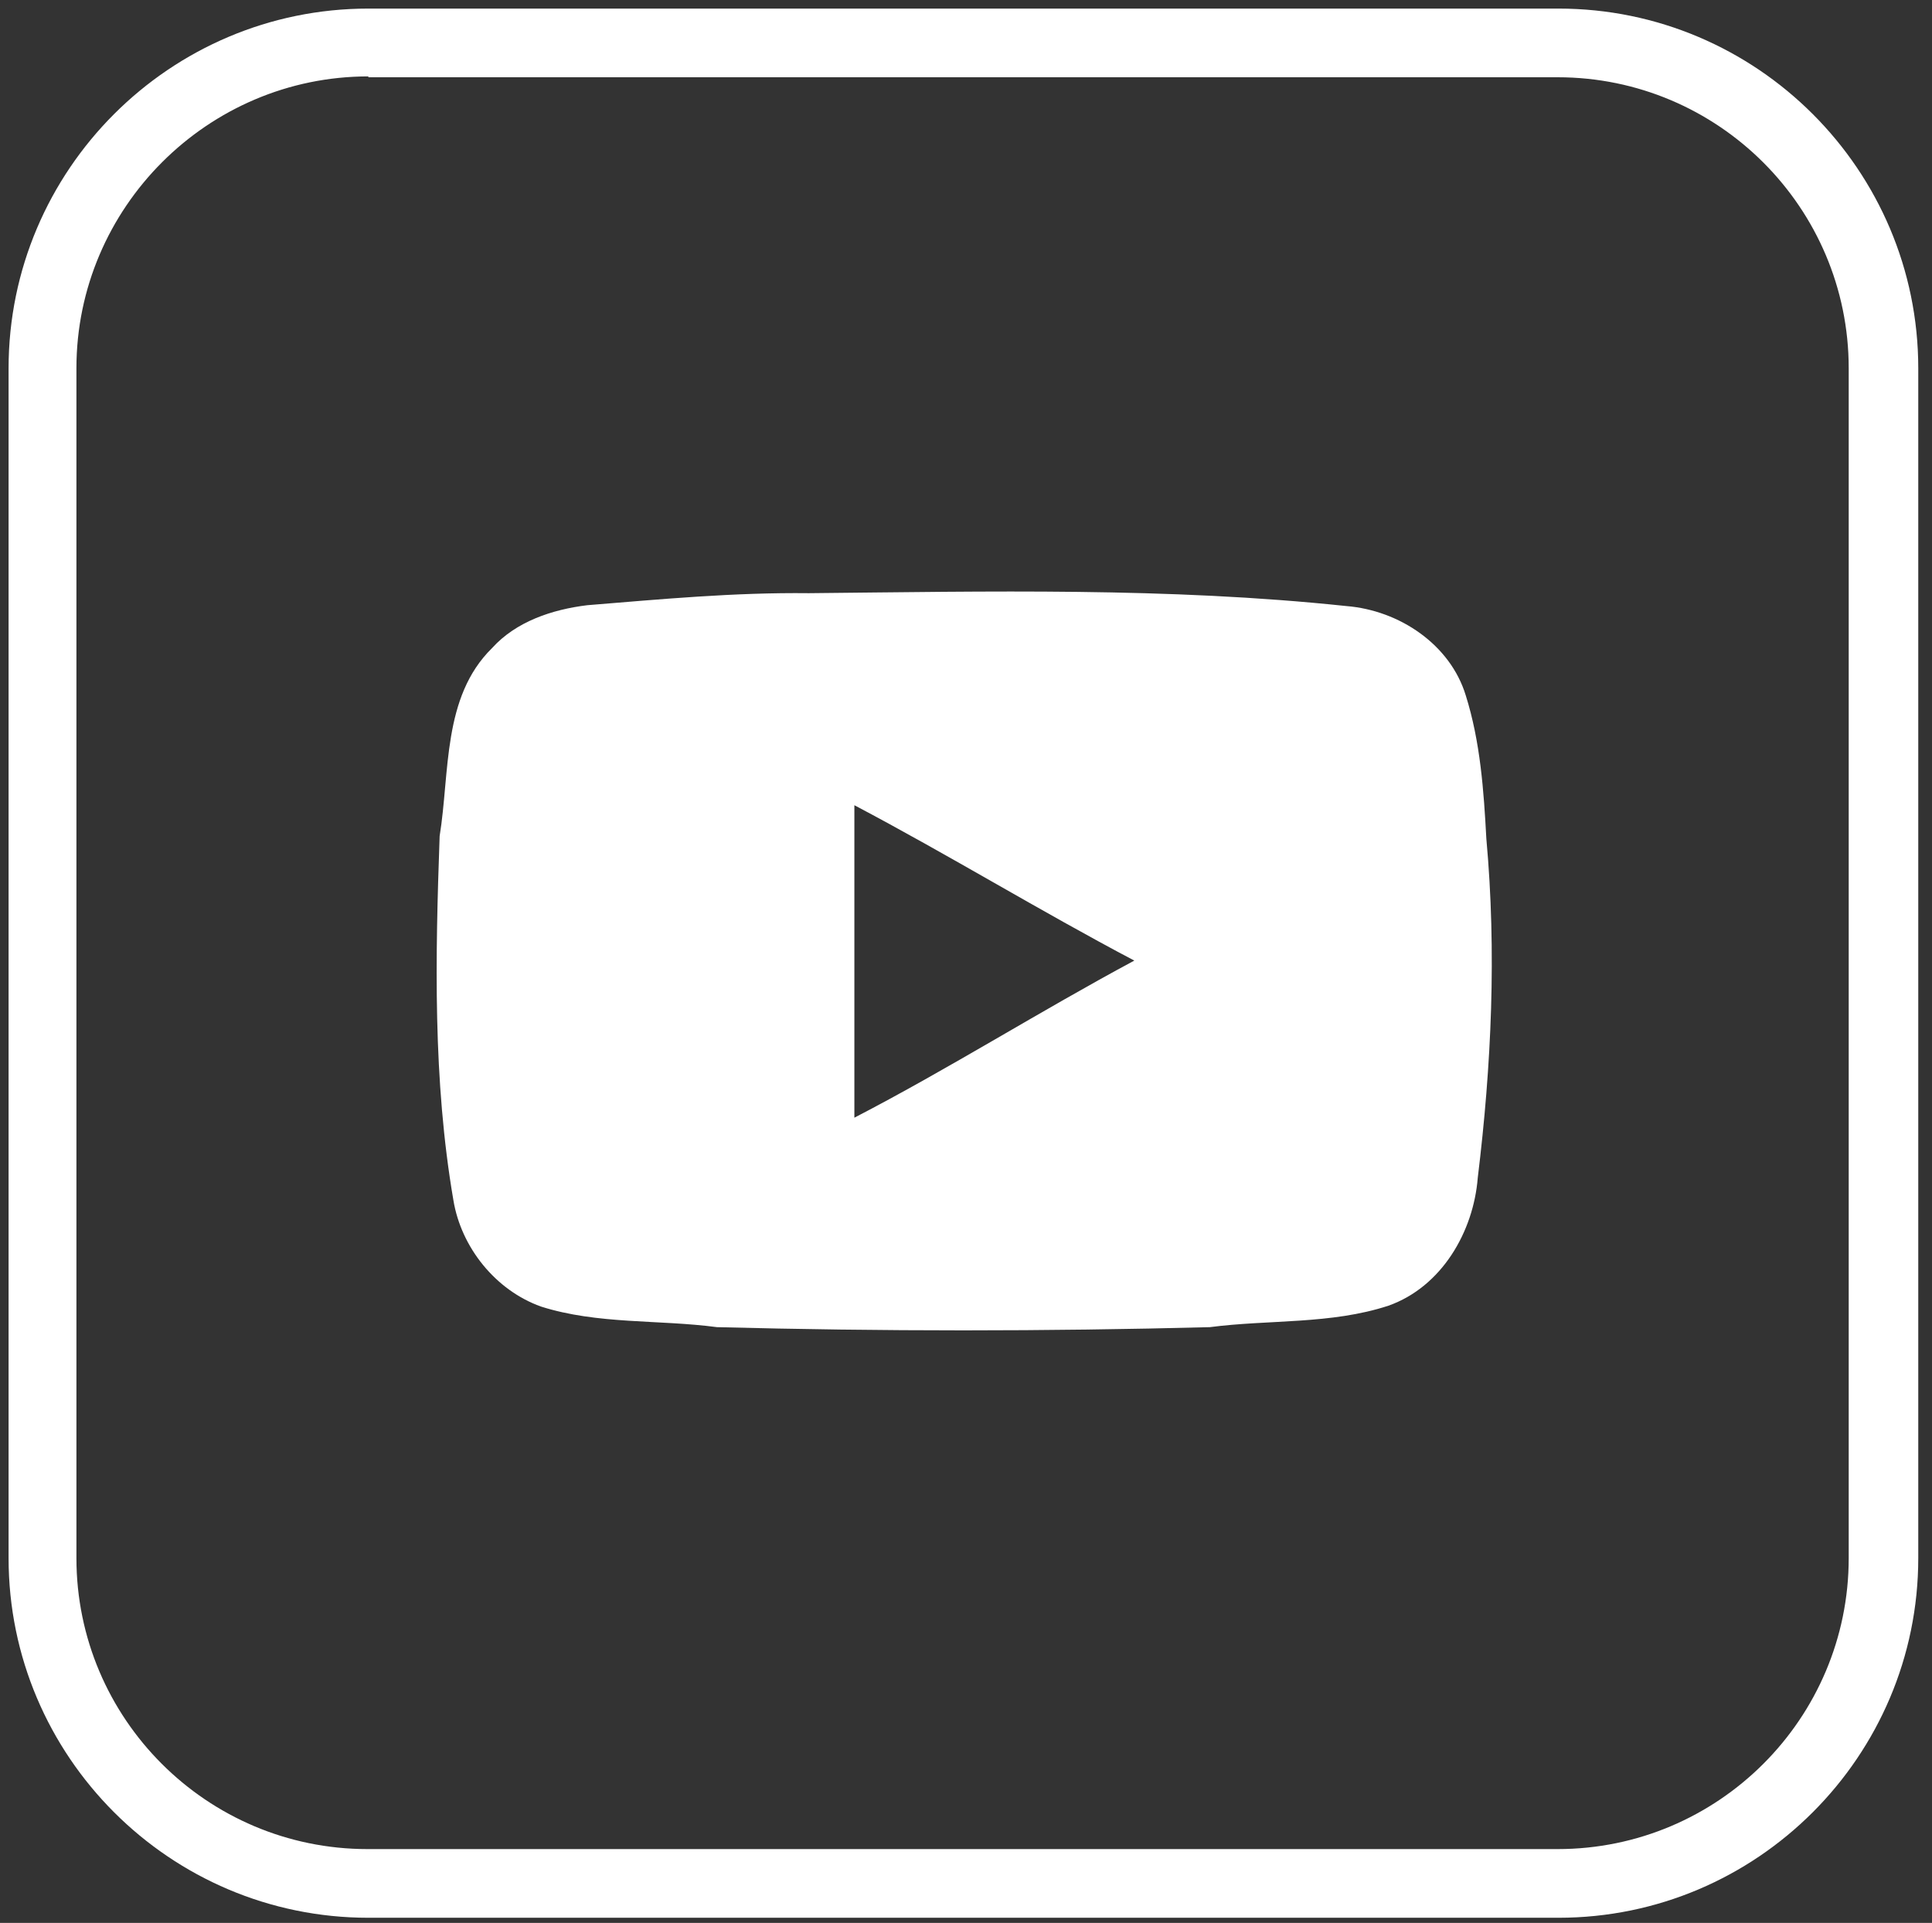
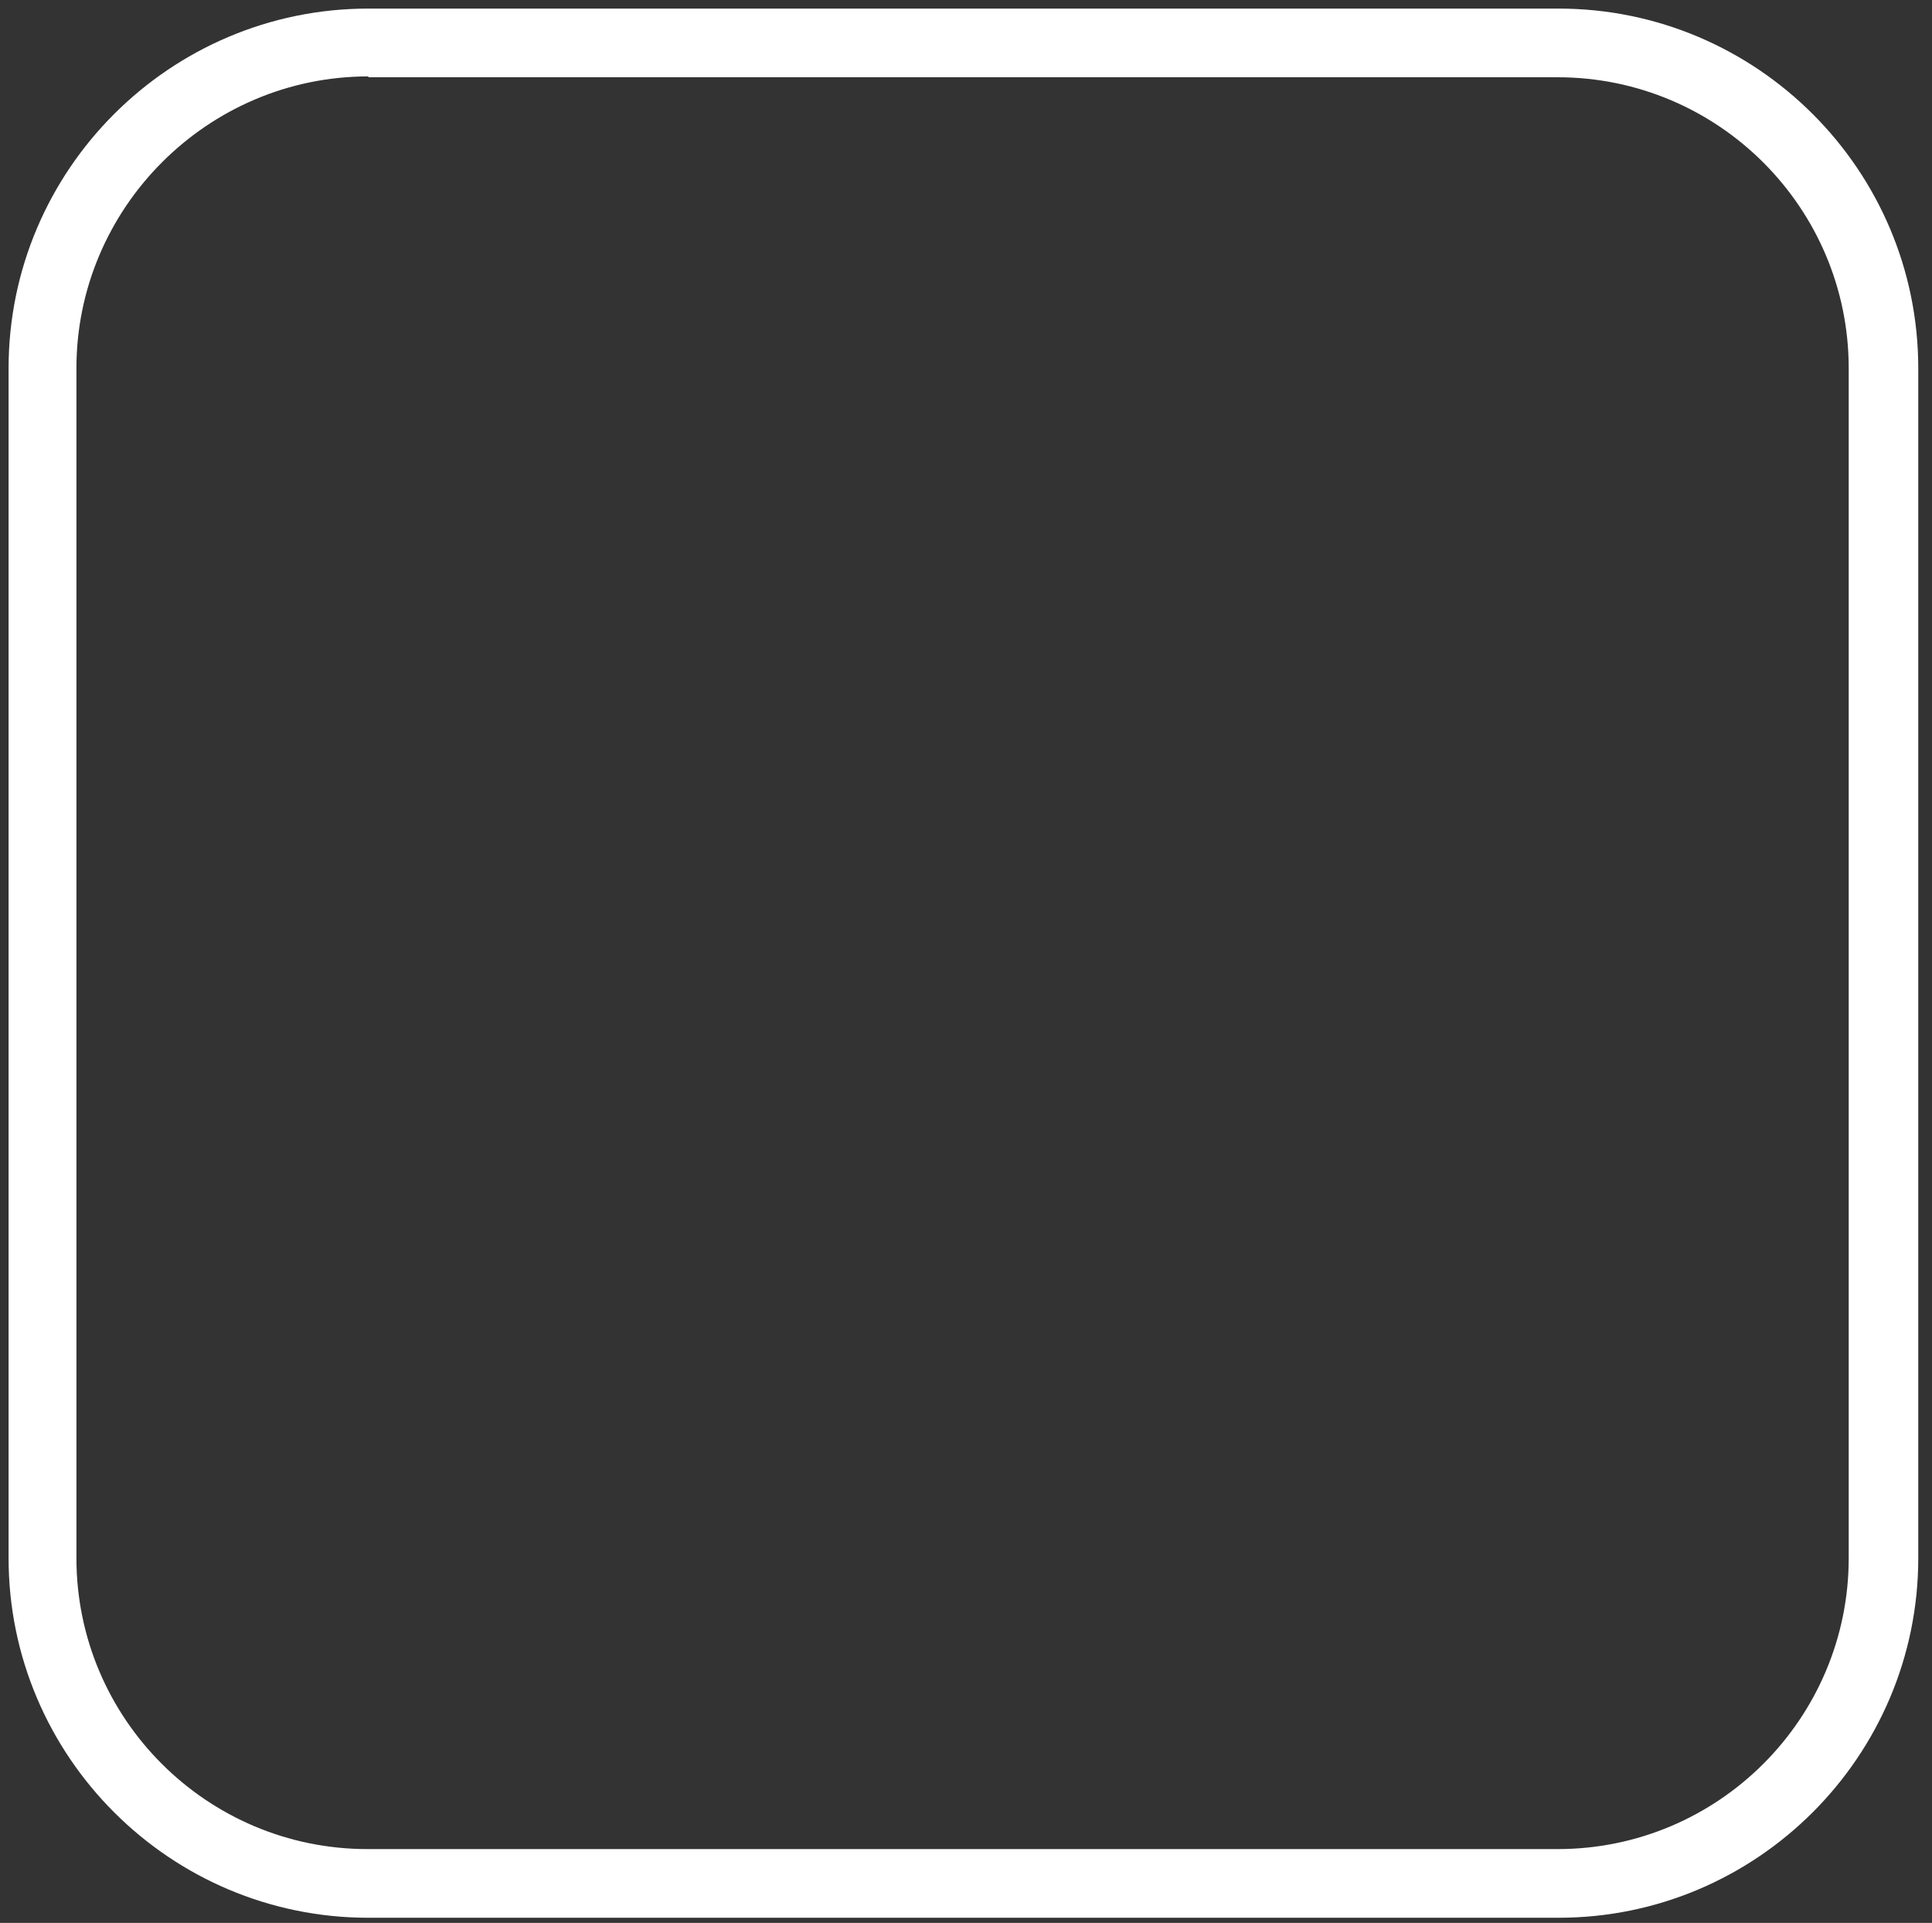
<svg xmlns="http://www.w3.org/2000/svg" version="1.0" id="Layer_1" x="0px" y="0px" viewBox="0 0 225 224" style="enable-background:new 0 0 225 224;" xml:space="preserve">
  <rect x="0" y="0" width="225" height="224" fill="#333333" stroke="none" />
  <style type="text/css">
	.st0{fill:#FFFFFF;}
</style>
-   <path class="st0" d="M156.8,70.6c-20.8-2.2-41.7-1.7-62.6-1.5C85.5,69,77,69.8,68.4,70.5c-4.1,0.5-8.3,1.9-11.1,5  c-5.8,5.7-4.9,14.5-6.1,21.9c-0.5,14.1-0.8,28.4,1.6,42.4c0.9,5.5,4.9,10.5,10.2,12.4c6.6,2.1,13.7,1.5,20.5,2.4  c19.1,0.5,38.3,0.5,57.4,0c6.9-0.9,14.1-0.3,20.8-2.5c6.2-2.2,9.9-8.6,10.4-14.9c1.6-13.1,2.2-26.3,1-39.5  c-0.3-5.6-0.7-11.3-2.4-16.7C168.9,75.1,163,71.1,156.8,70.6z M99.5,130.2c0-12.1,0-24.3,0-36.4c11,5.8,21.6,12.3,32.6,18.1  C121.1,117.8,110.5,124.5,99.5,130.2z" />
  <path class="st0" d="M181.5,223.4H42.9C19.8,223.4,1,204.6,1,181.5V42.9C1,19.8,19.8,1,42.9,1h138.6c23.1,0,41.9,18.8,41.9,41.9  v138.6C223.4,204.6,204.6,223.4,181.5,223.4z M42.9,8.9c-18.7,0-34,15.3-34,34v138.6c0,18.7,15.2,33.9,33.9,33.9h138.6  c18.7,0,33.9-15.2,33.9-33.9V42.9c0-18.7-15.2-33.9-33.9-33.9H42.9V8.9z" />
</svg>